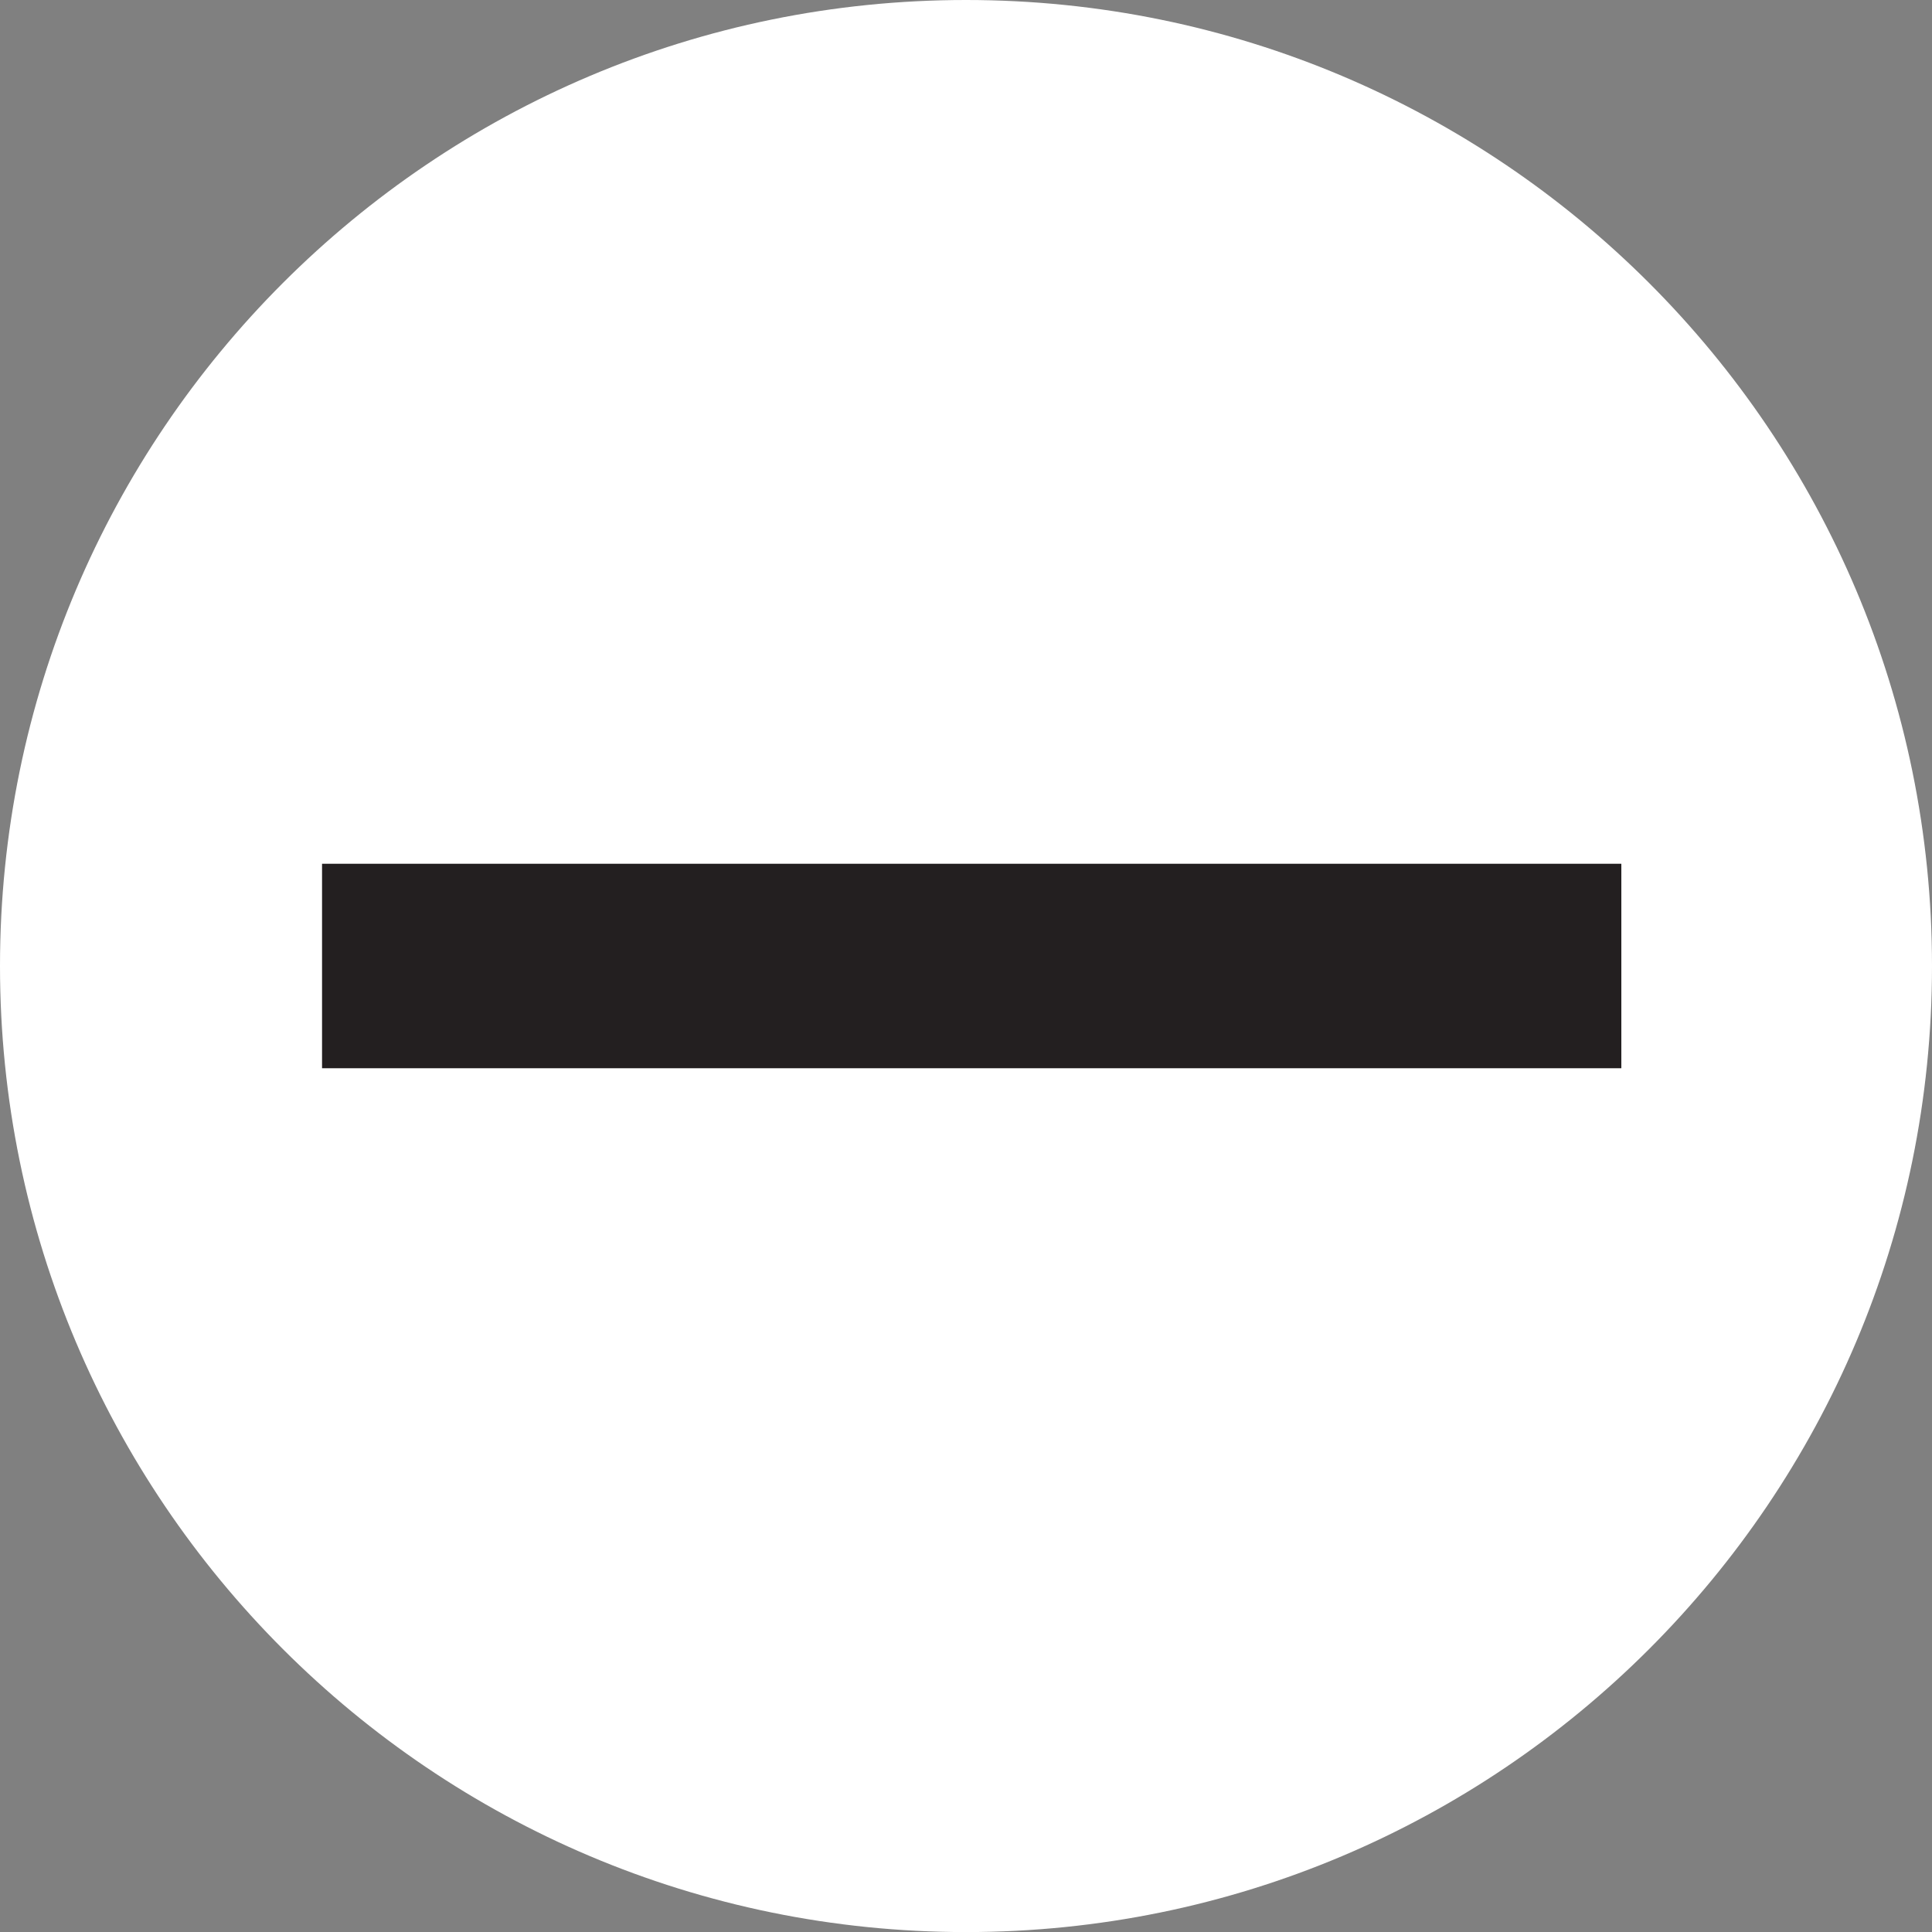
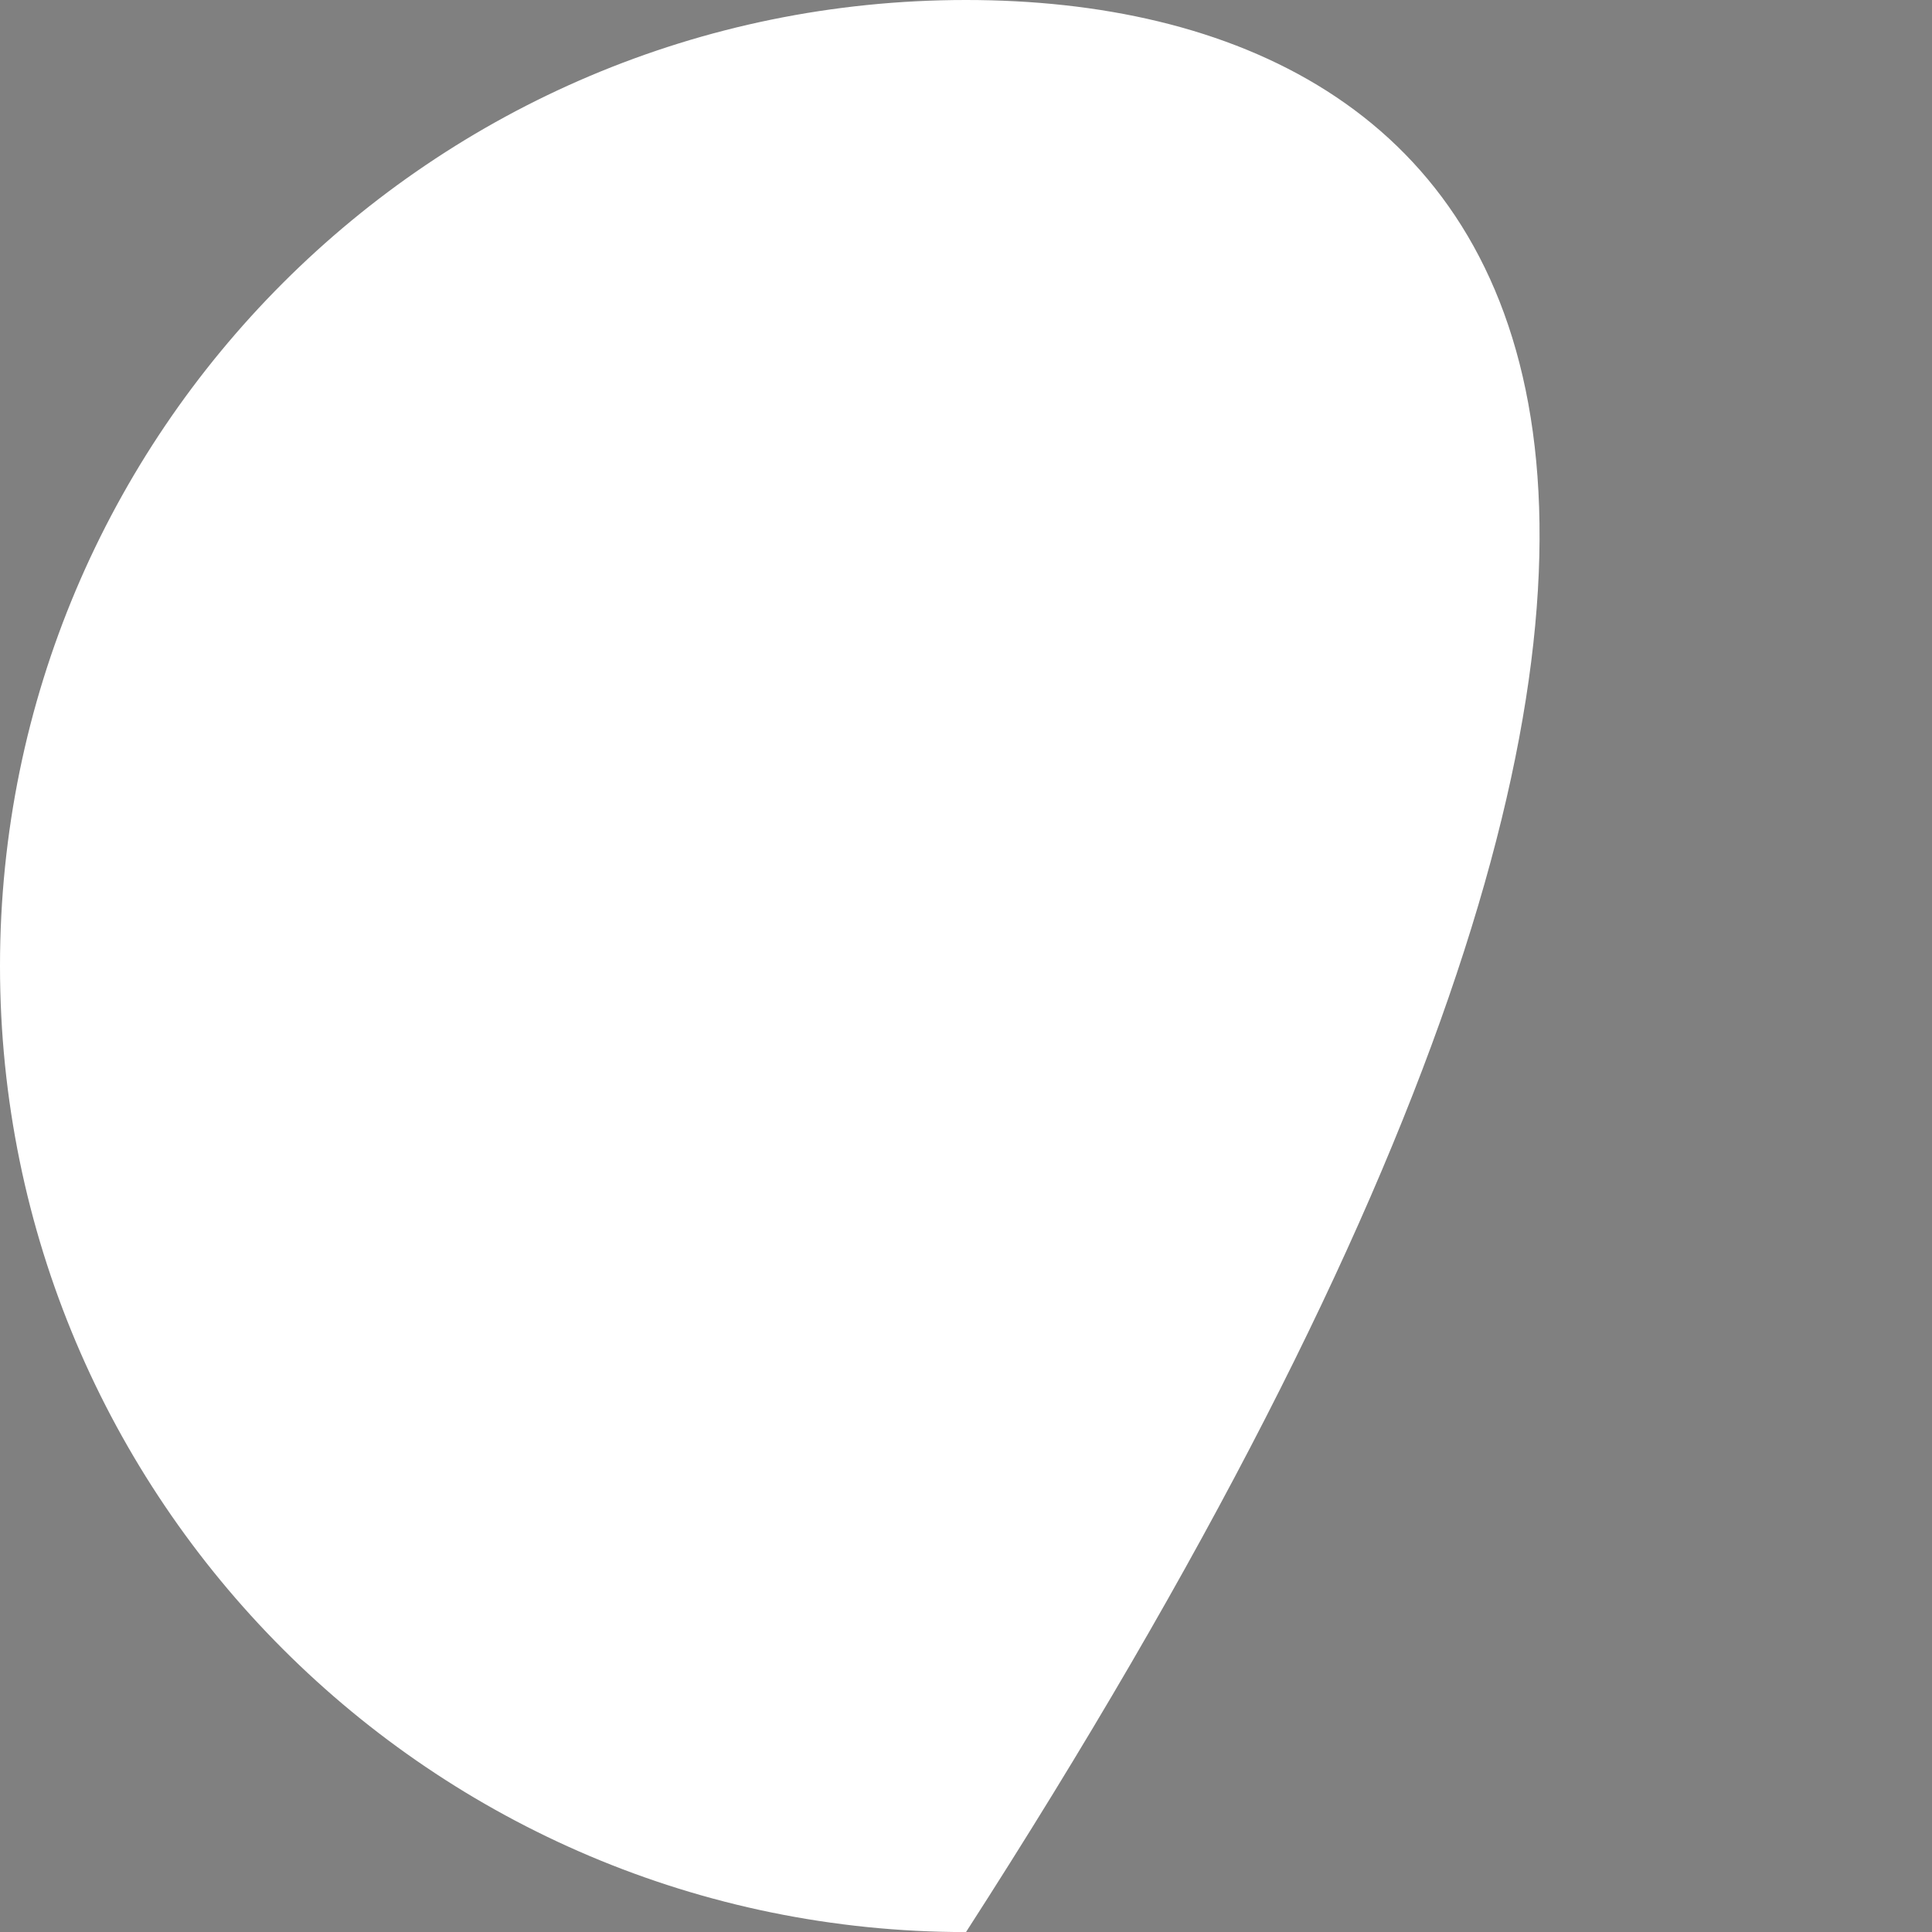
<svg xmlns="http://www.w3.org/2000/svg" version="1.1" id="Layer_1" width="28.346" height="28.347" viewBox="0 0 28.346 28.347" overflow="visible" enable-background="new 0 0 28.346 28.347" xml:space="preserve">
  <rect x="0" y="0" width="28.346" height="28.347" fill="#808080" stroke="none" />
-   <path fill="#FFFFFF" d="M14.173,28.347c7.828,0,14.173-6.346,14.173-14.174C28.346,6.346,22.001,0,14.173,0S0,6.346,0,14.173  C0,22.001,6.345,28.347,14.173,28.347" />
+   <path fill="#FFFFFF" d="M14.173,28.347C28.346,6.346,22.001,0,14.173,0S0,6.346,0,14.173  C0,22.001,6.345,28.347,14.173,28.347" />
  <g>
-     <rect x="4.725" y="12.673" fill="#231F20" width="19.063" height="3" />
-   </g>
+     </g>
</svg>